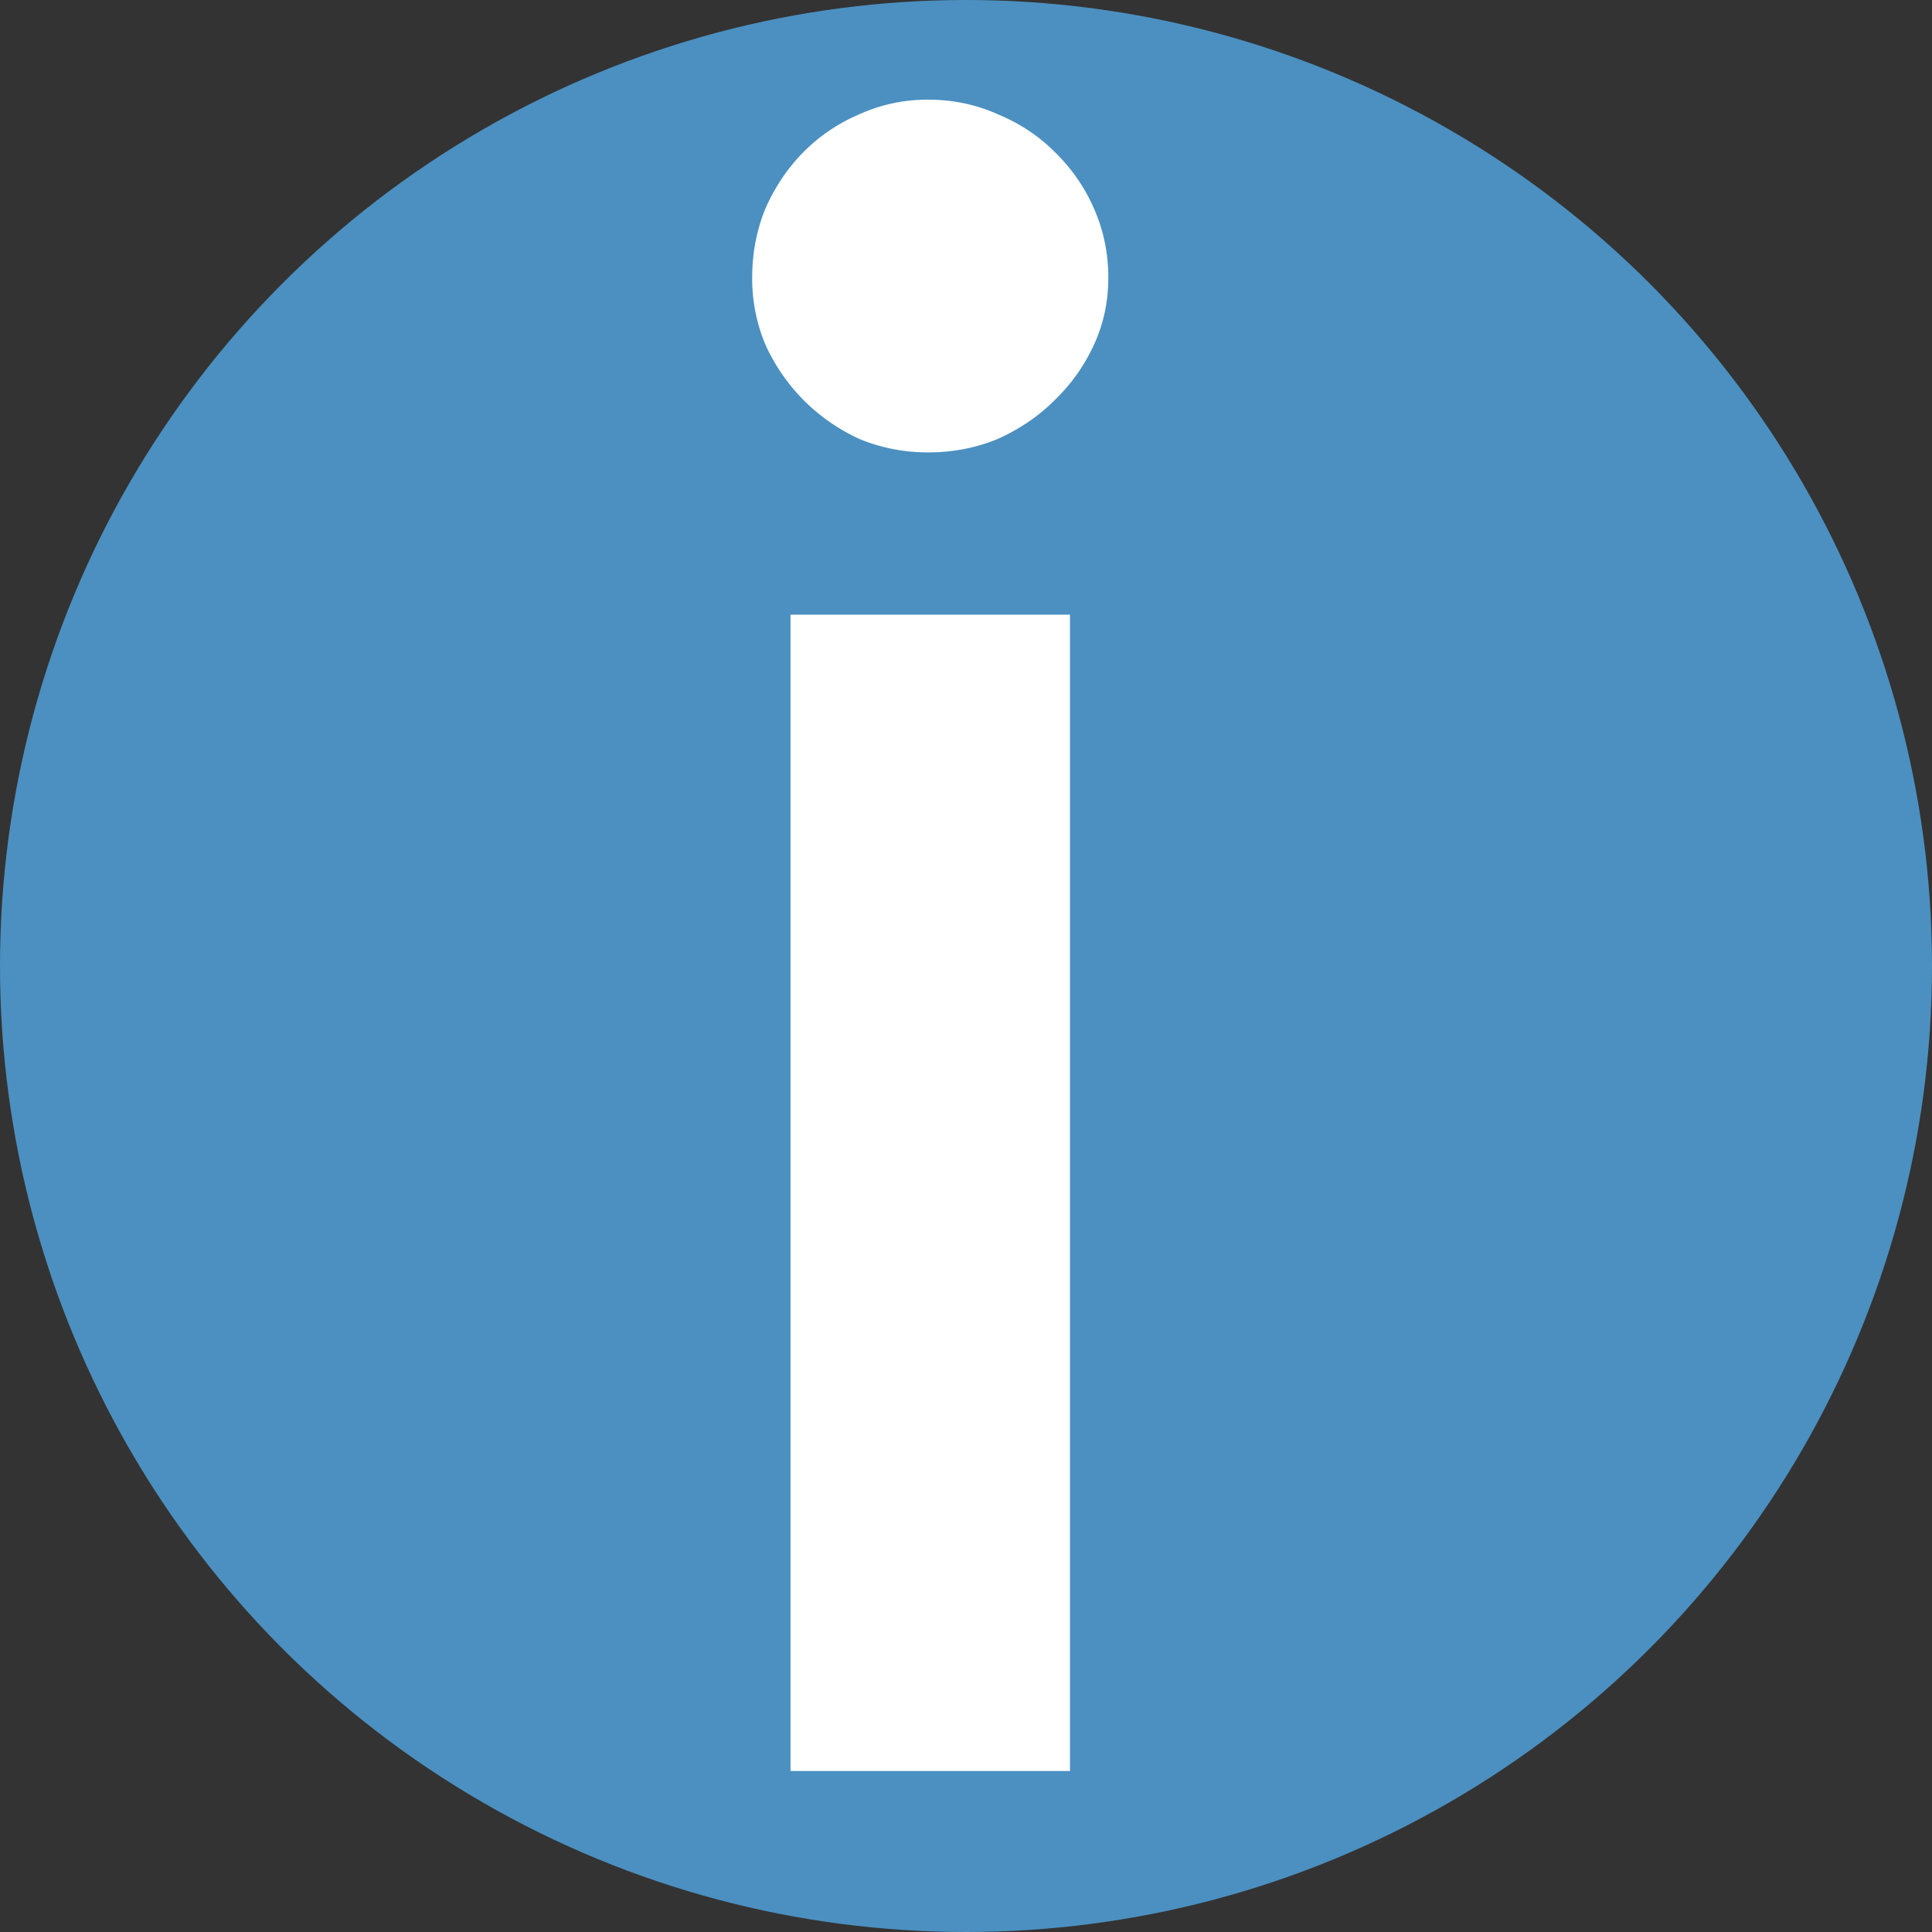
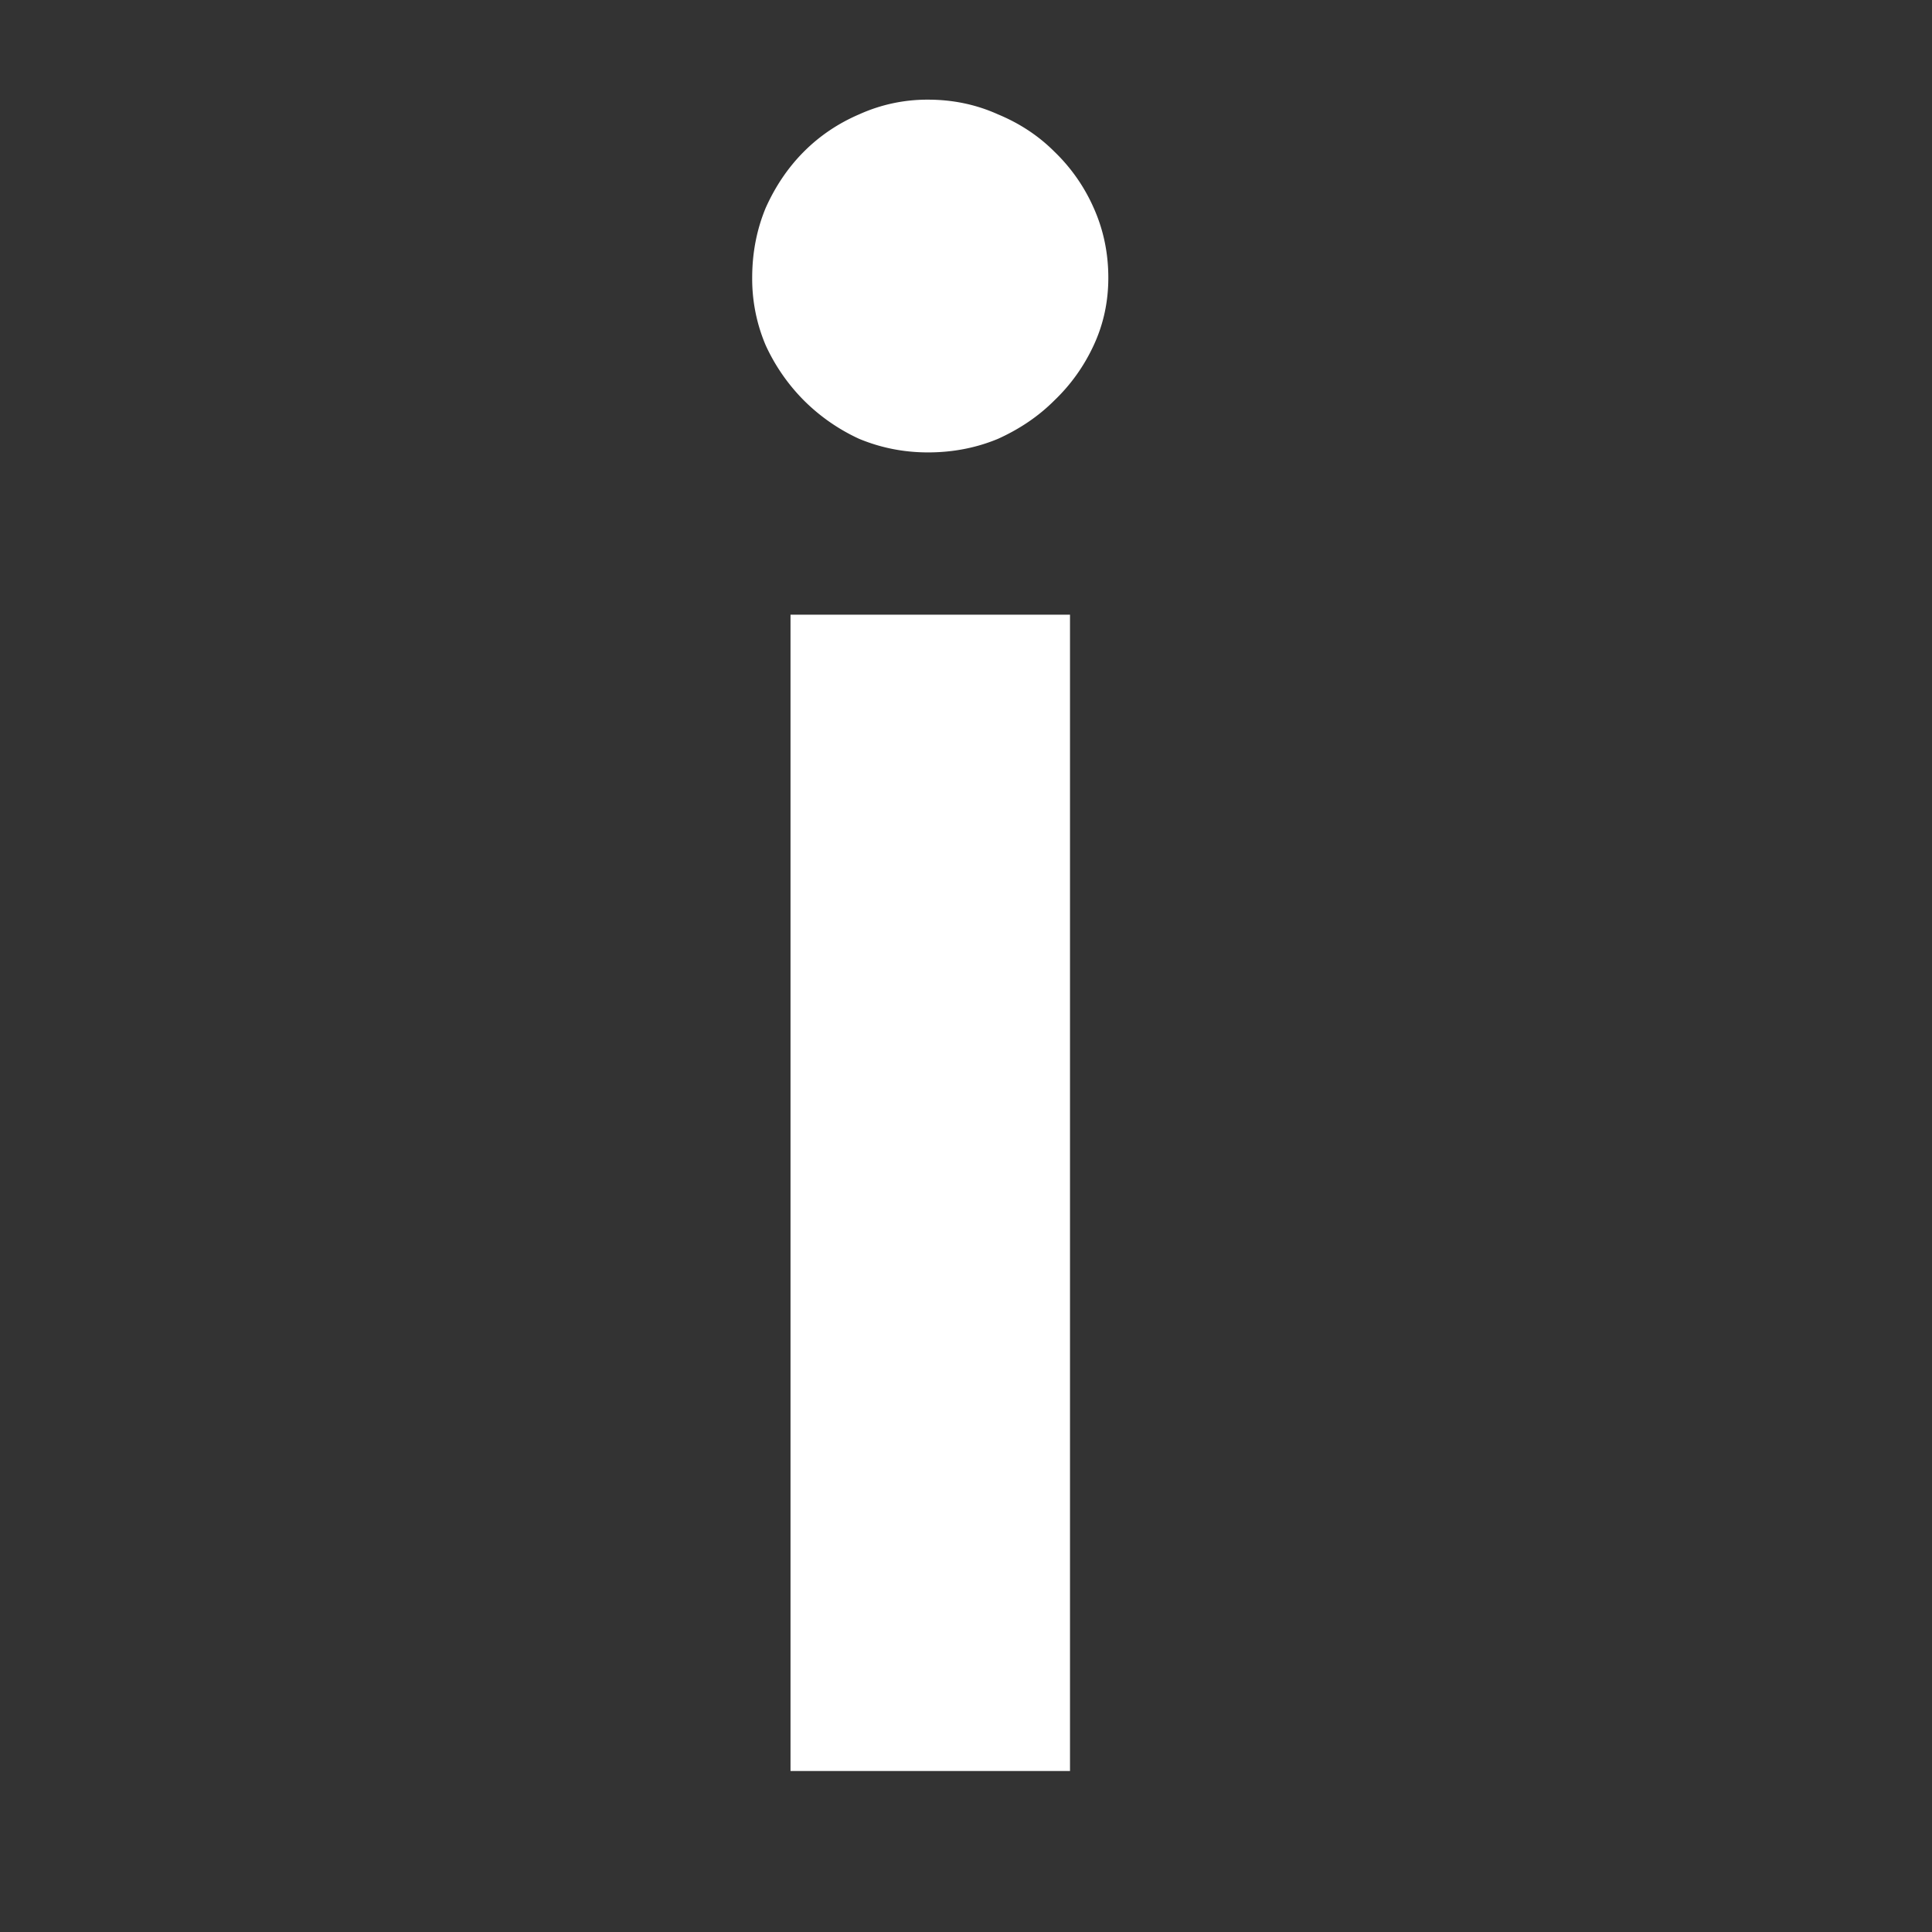
<svg xmlns="http://www.w3.org/2000/svg" width="24" height="24" fill="none">
  <rect width="100%" height="100%" fill="#333333" stroke="none" />
-   <circle cx="12" cy="12" r="12" fill="#4B90C1" />
  <path d="M13.292 7.636V22H9.82V7.636h3.472zm.476-4.186c0 .298-.06.578-.182.84-.121.261-.285.49-.49.686-.196.196-.43.354-.7.476-.27.112-.56.168-.868.168-.299 0-.583-.056-.854-.168a2.376 2.376 0 01-.686-.476 2.375 2.375 0 01-.476-.686 2.11 2.11 0 01-.168-.84c0-.308.056-.598.168-.868.121-.27.28-.504.476-.7.196-.196.425-.35.686-.462a2.05 2.05 0 01.854-.182c.308 0 .597.06.868.182.27.112.504.266.7.462a2.2 2.2 0 01.49.7c.121.27.182.56.182.868z" fill="#fff" />
</svg>